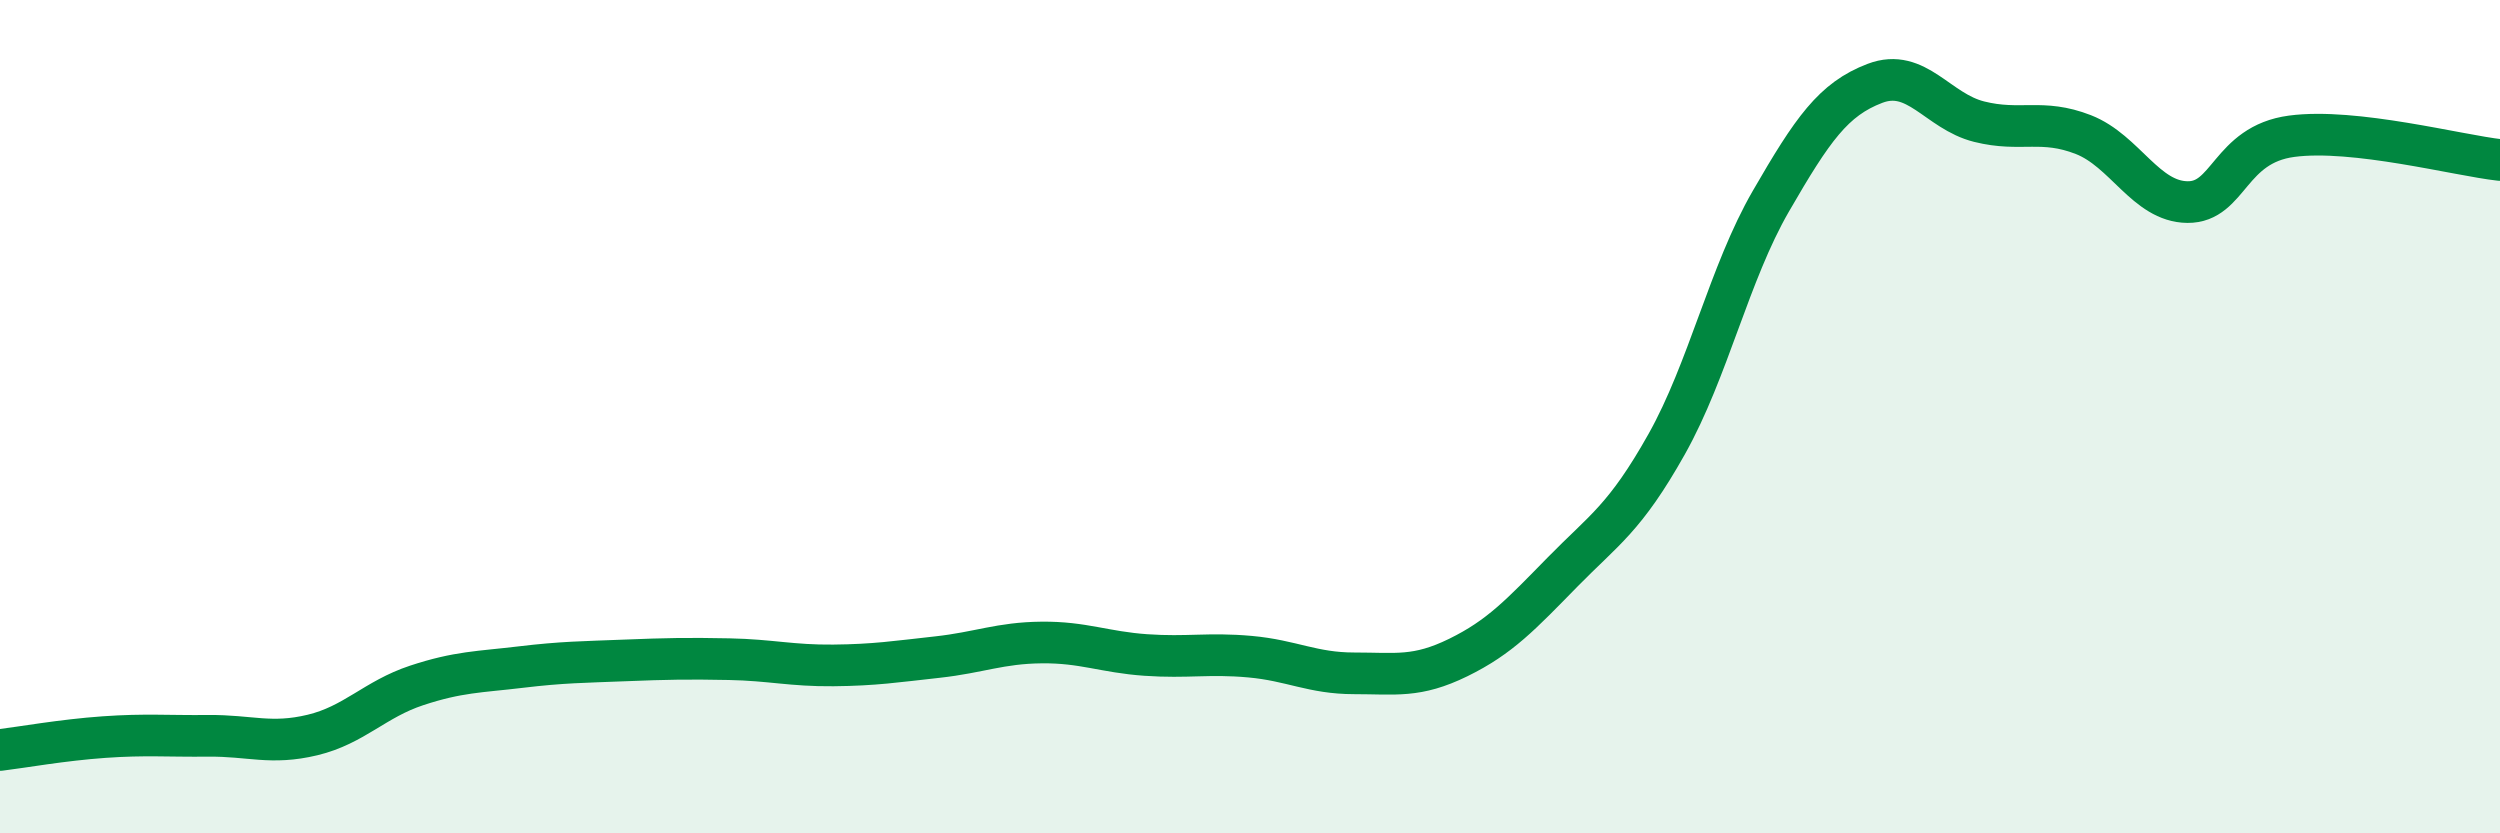
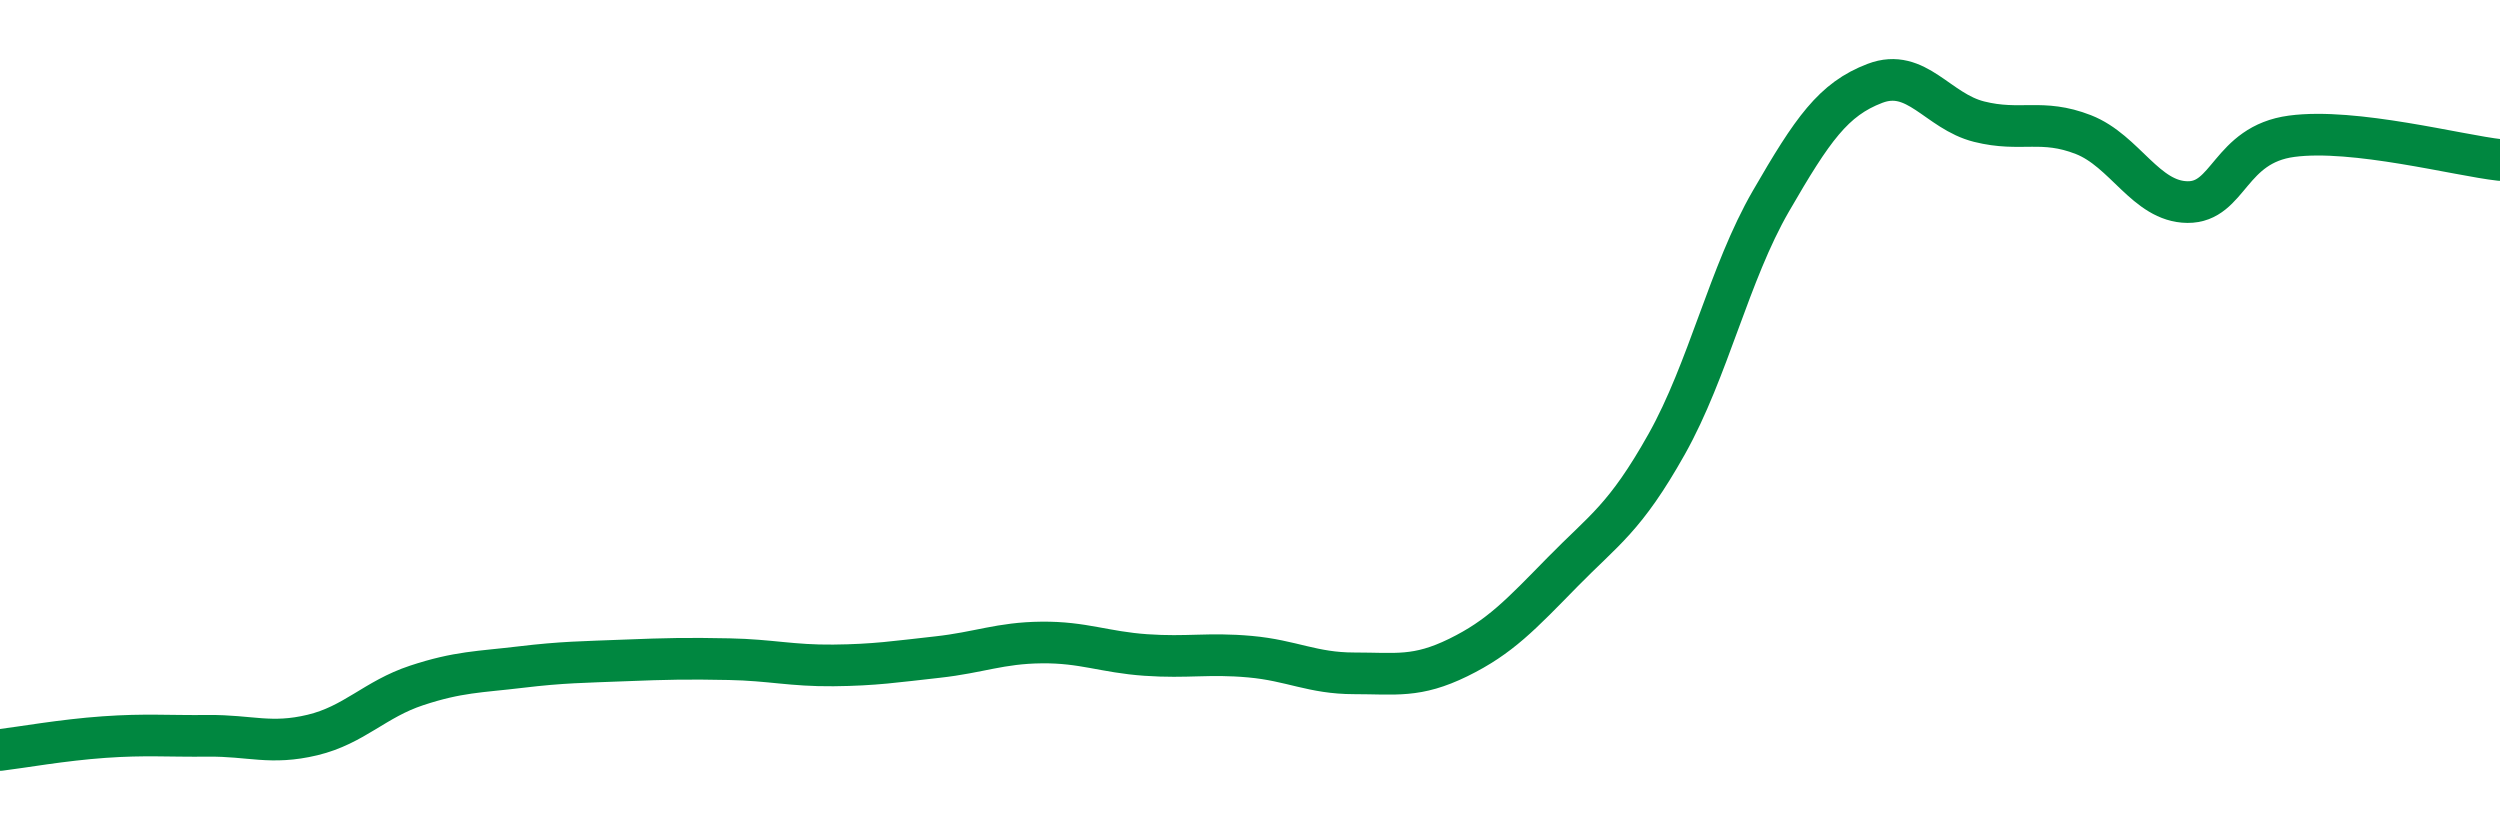
<svg xmlns="http://www.w3.org/2000/svg" width="60" height="20" viewBox="0 0 60 20">
-   <path d="M 0,18 C 0.5,17.94 1.5,17.76 2.5,17.69 C 3.5,17.62 4,17.67 5,17.66 C 6,17.65 6.5,17.88 7.5,17.64 C 8.5,17.4 9,16.78 10,16.45 C 11,16.12 11.5,16.13 12.5,16.01 C 13.5,15.89 14,15.89 15,15.85 C 16,15.81 16.5,15.8 17.5,15.82 C 18.5,15.84 19,15.98 20,15.97 C 21,15.96 21.5,15.88 22.5,15.77 C 23.5,15.66 24,15.43 25,15.42 C 26,15.41 26.5,15.65 27.5,15.72 C 28.5,15.79 29,15.67 30,15.76 C 31,15.85 31.5,16.16 32.5,16.16 C 33.5,16.16 34,16.27 35,15.78 C 36,15.29 36.5,14.75 37.5,13.73 C 38.5,12.71 39,12.44 40,10.66 C 41,8.88 41.5,6.56 42.5,4.83 C 43.5,3.1 44,2.38 45,2 C 46,1.62 46.5,2.67 47.5,2.92 C 48.5,3.17 49,2.84 50,3.23 C 51,3.62 51.5,4.84 52.5,4.85 C 53.5,4.86 53.5,3.47 55,3.27 C 56.5,3.07 59,3.73 60,3.84L60 20L0 20Z" fill="#008740" opacity="0.1" stroke-linecap="round" stroke-linejoin="round" />
  <path d="M 0,18 C 0.5,17.94 1.5,17.76 2.5,17.69 C 3.5,17.62 4,17.67 5,17.66 C 6,17.65 6.5,17.88 7.5,17.64 C 8.5,17.4 9,16.78 10,16.45 C 11,16.12 11.5,16.13 12.5,16.01 C 13.5,15.89 14,15.89 15,15.85 C 16,15.81 16.5,15.8 17.5,15.82 C 18.5,15.84 19,15.98 20,15.97 C 21,15.96 21.5,15.88 22.5,15.77 C 23.5,15.66 24,15.43 25,15.42 C 26,15.41 26.5,15.65 27.5,15.72 C 28.5,15.79 29,15.67 30,15.76 C 31,15.85 31.5,16.16 32.5,16.16 C 33.5,16.16 34,16.27 35,15.78 C 36,15.29 36.5,14.75 37.5,13.73 C 38.5,12.71 39,12.44 40,10.66 C 41,8.88 41.5,6.56 42.5,4.83 C 43.5,3.1 44,2.38 45,2 C 46,1.62 46.5,2.67 47.5,2.92 C 48.5,3.17 49,2.84 50,3.23 C 51,3.62 51.5,4.84 52.5,4.85 C 53.5,4.86 53.5,3.47 55,3.27 C 56.5,3.07 59,3.73 60,3.84" stroke="#008740" stroke-width="1" fill="none" stroke-linecap="round" stroke-linejoin="round" />
</svg>